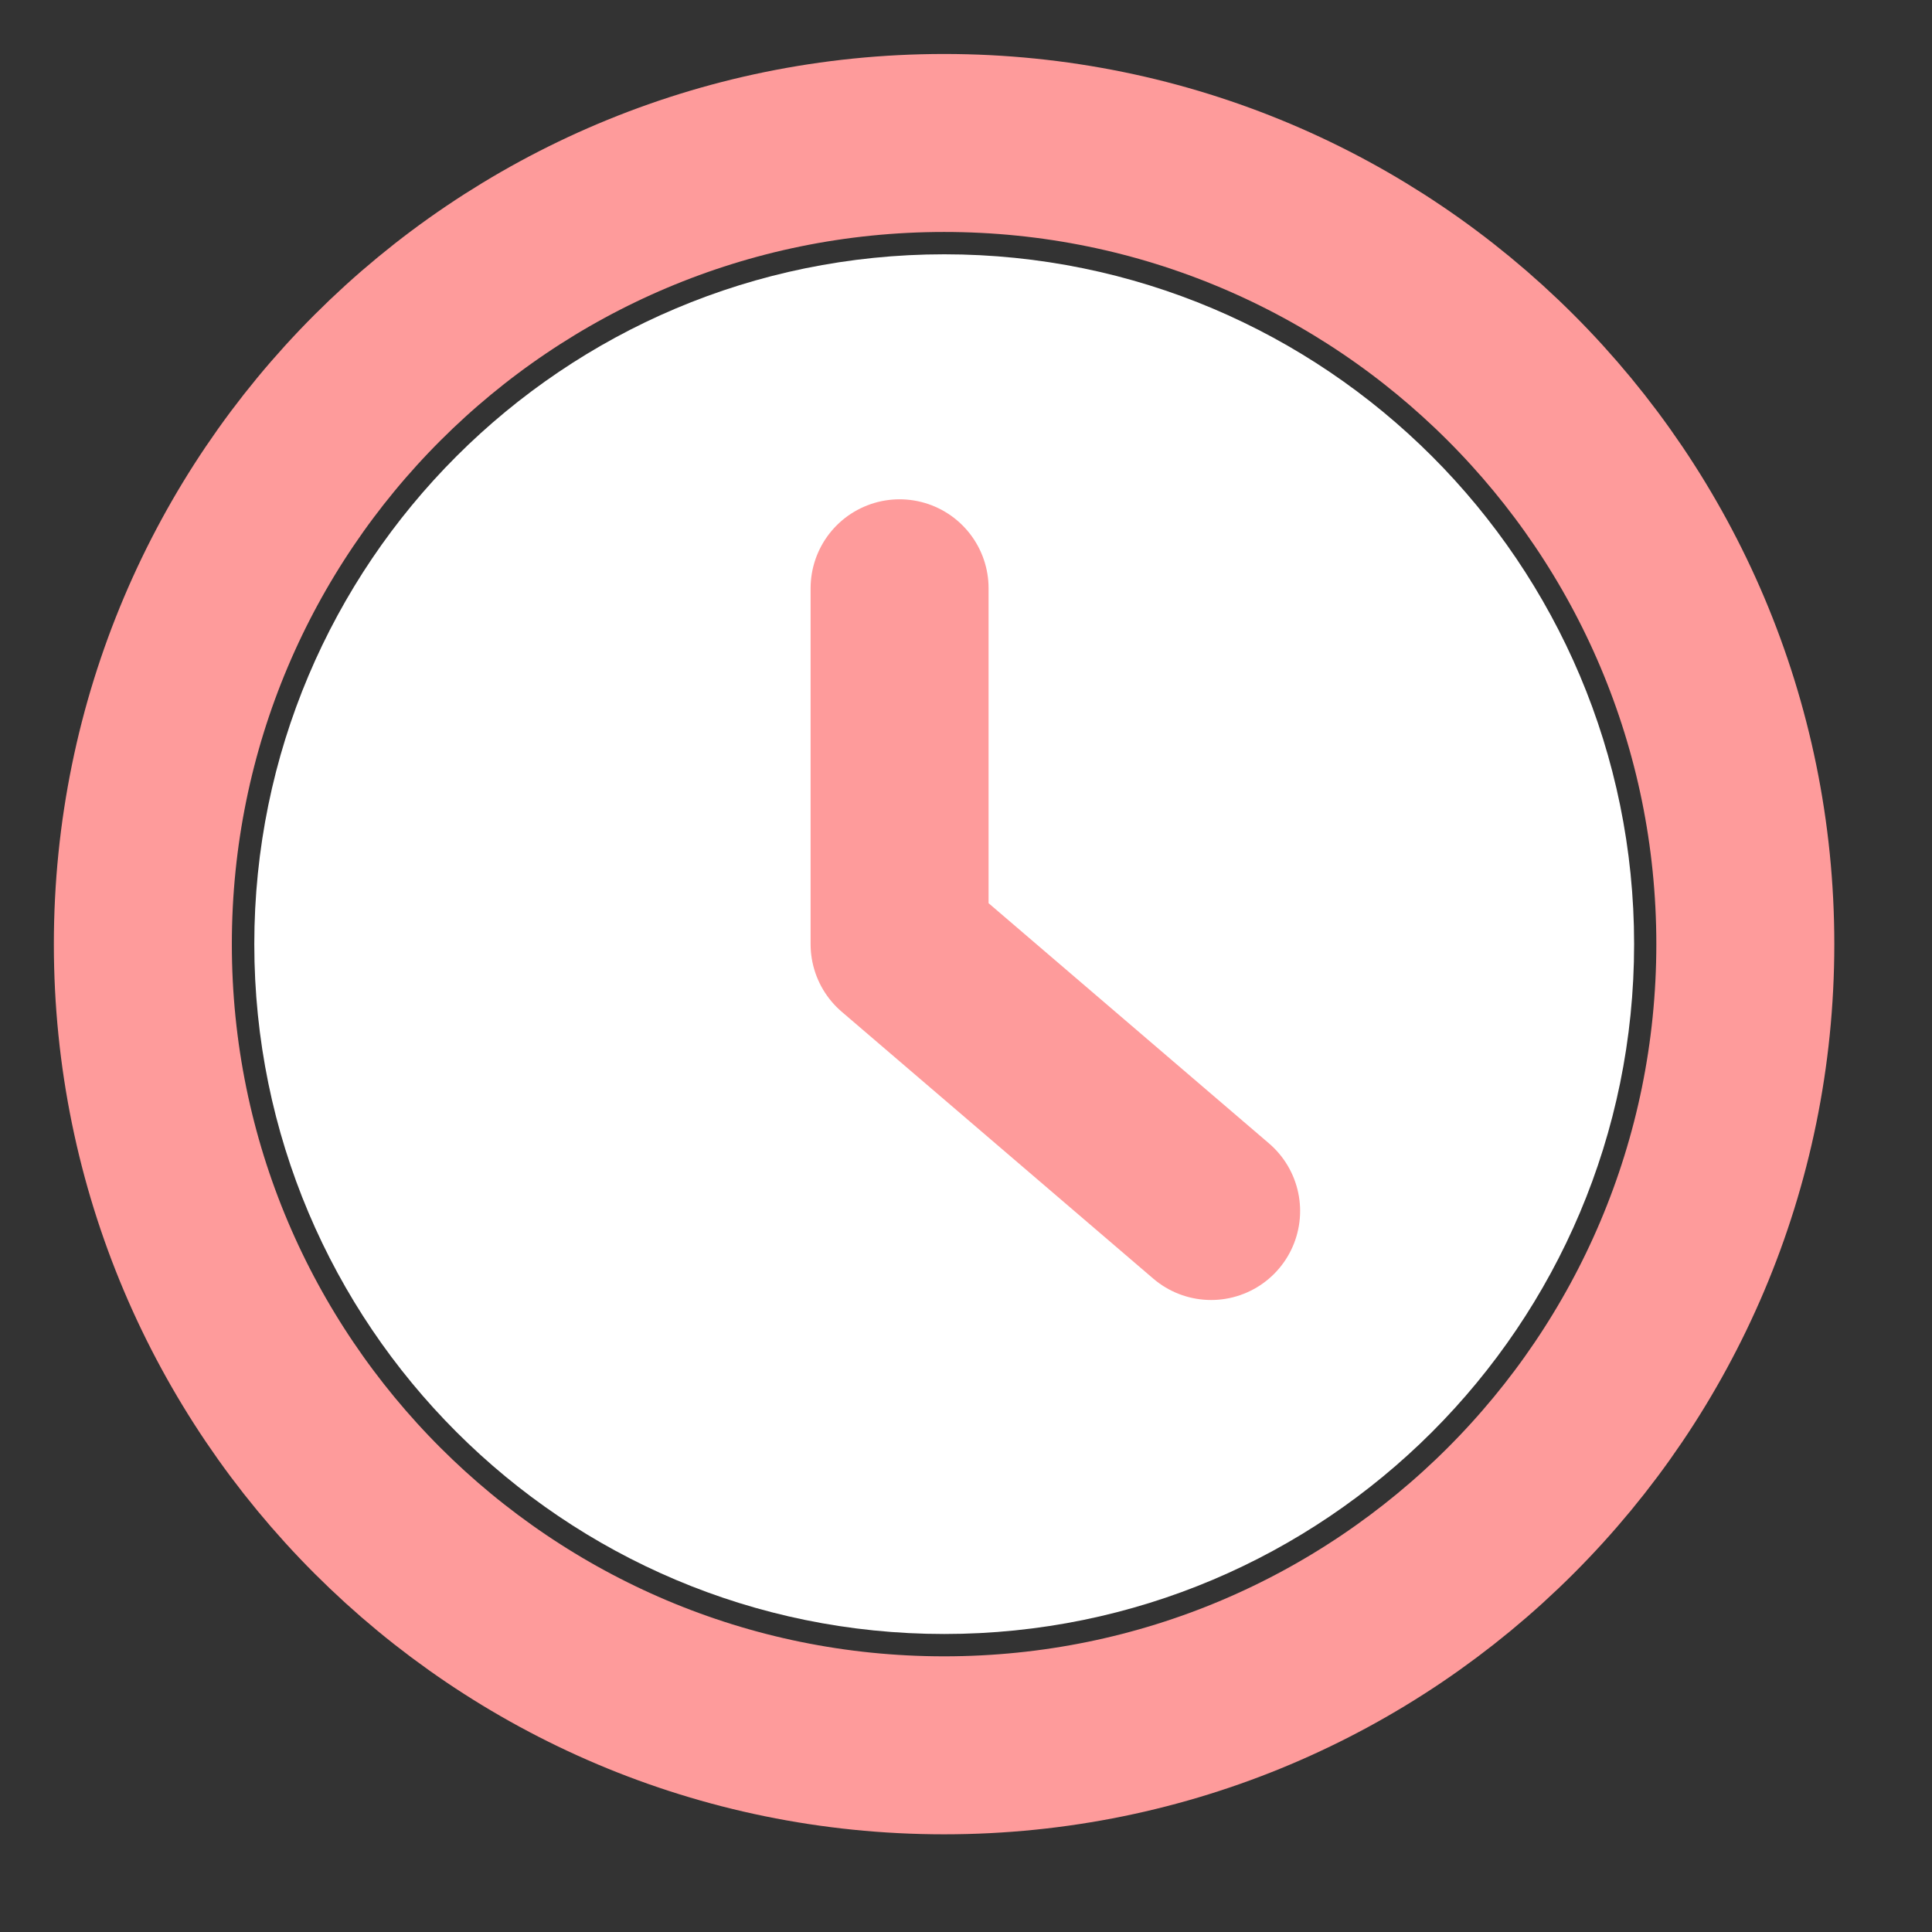
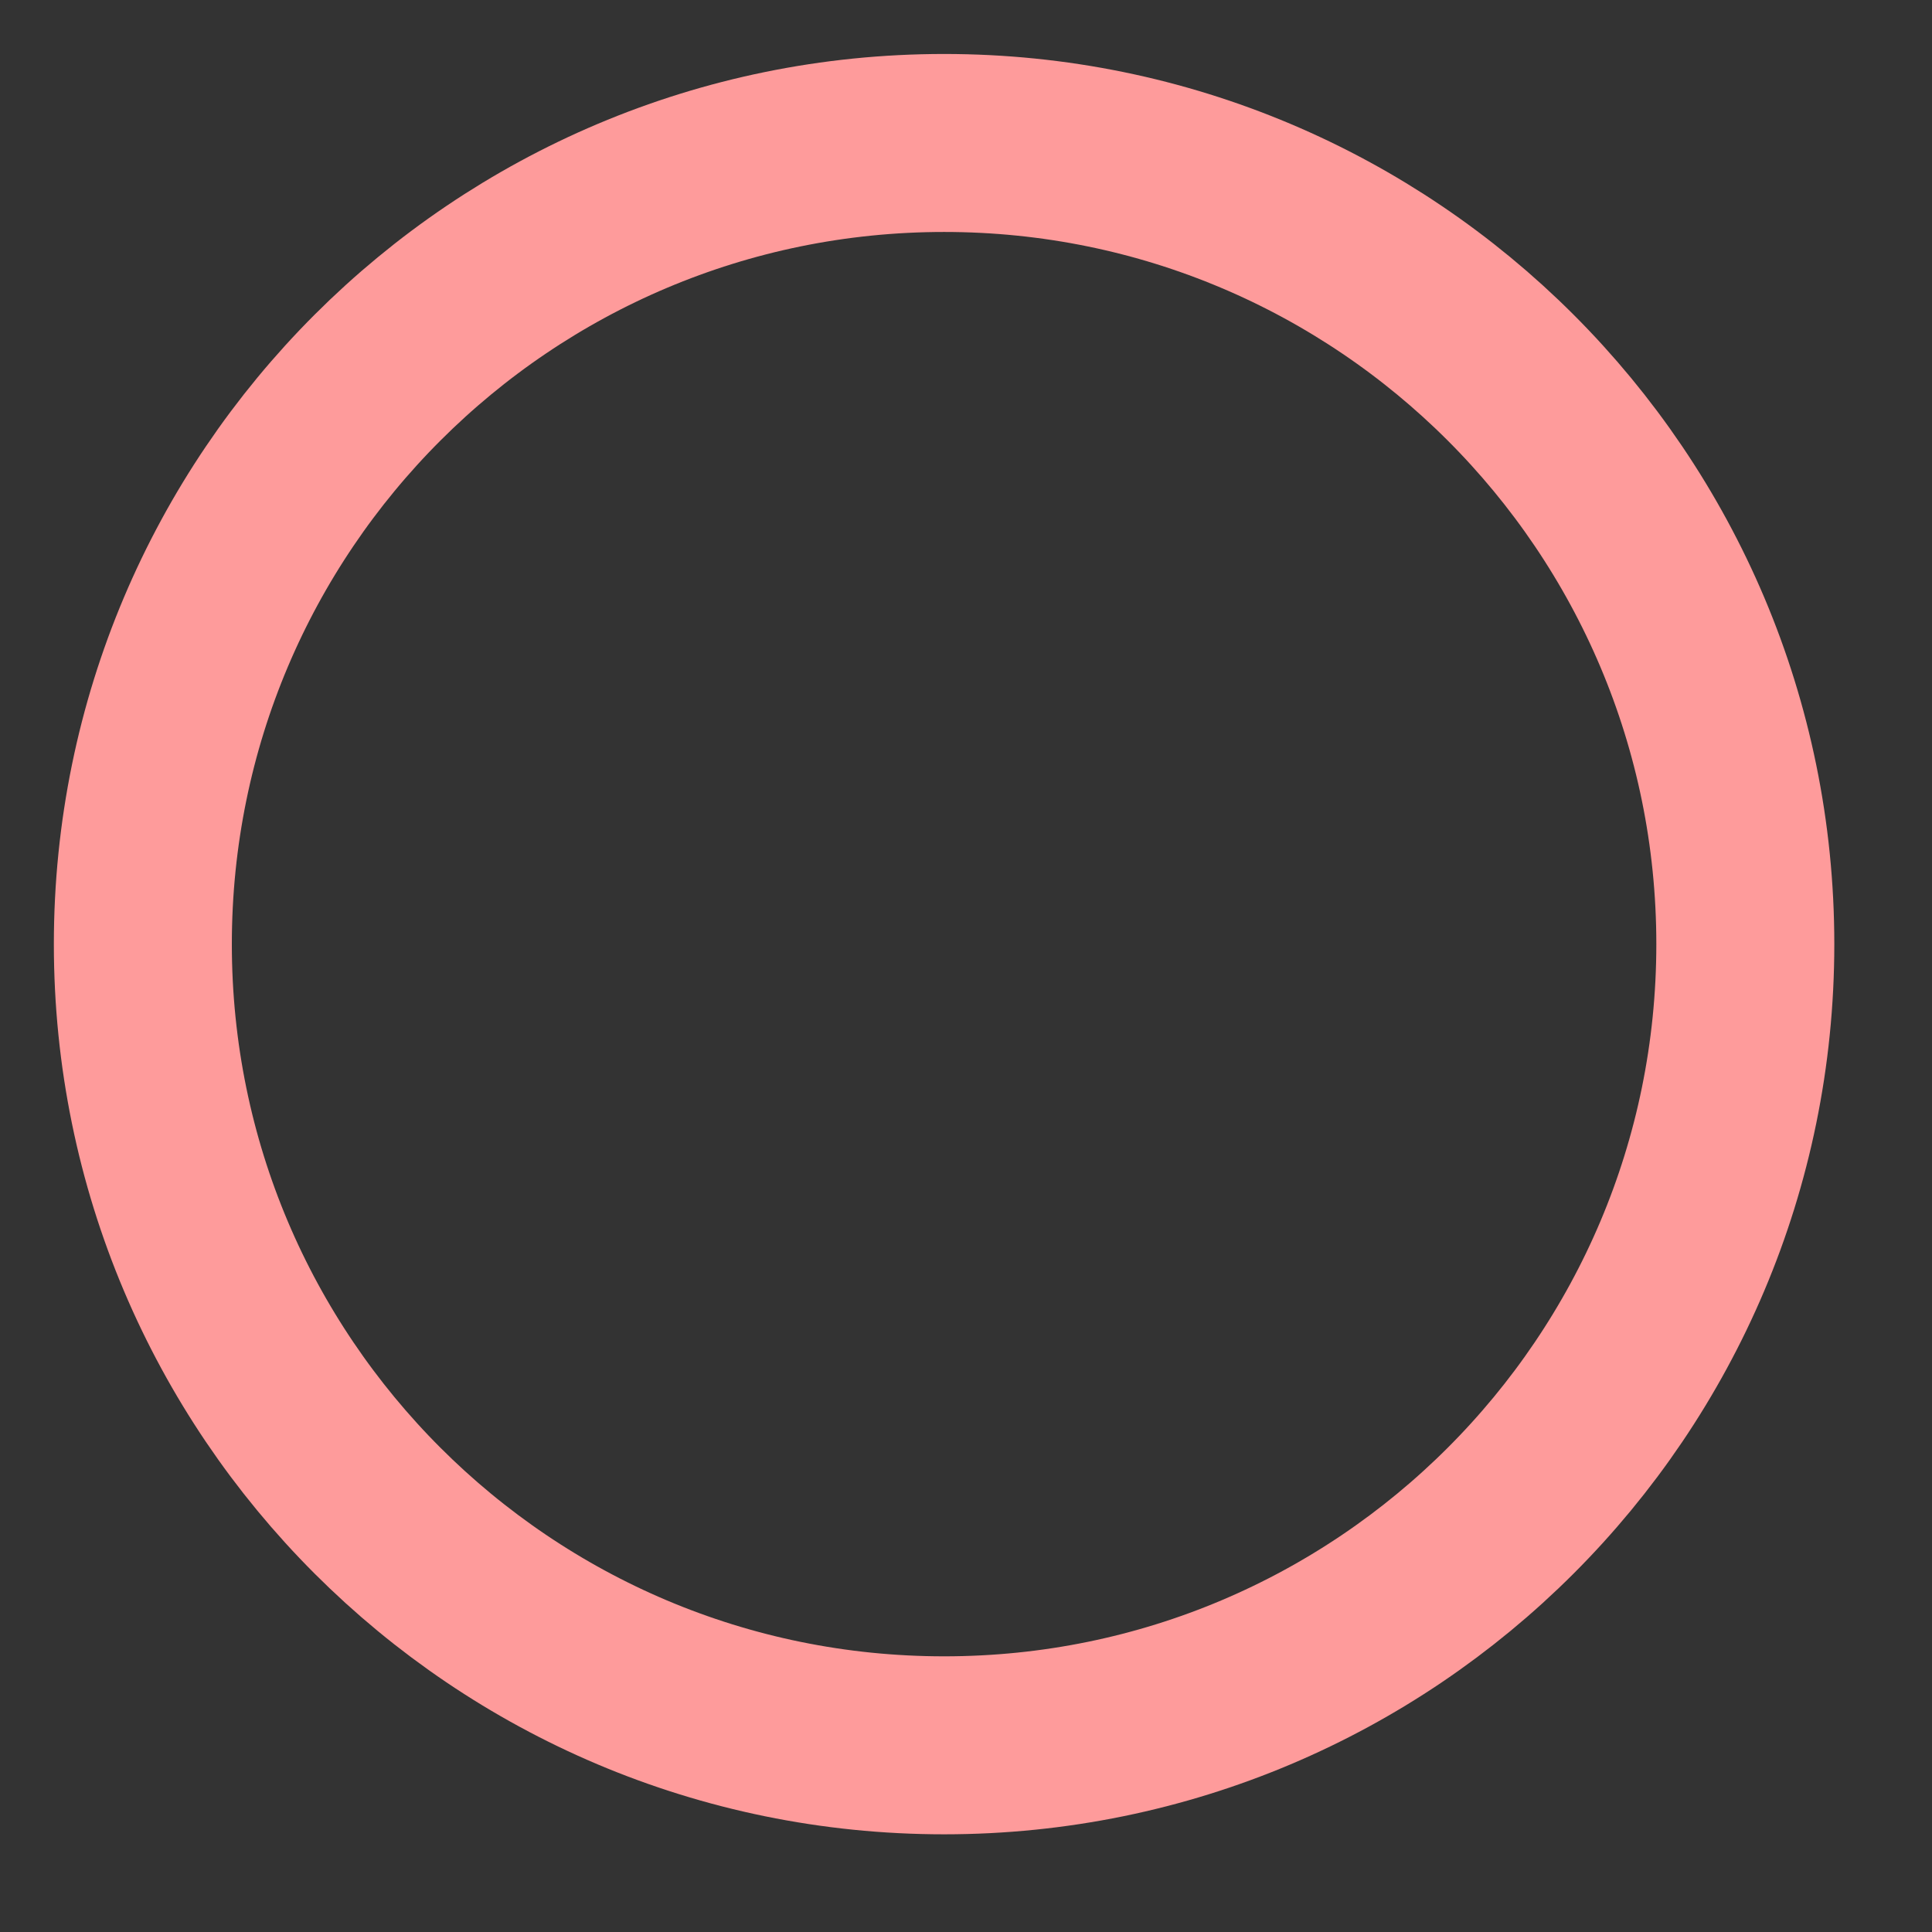
<svg xmlns="http://www.w3.org/2000/svg" version="1.1" viewBox="0 0 16 16">
  <rect x="0" y="0" width="16" height="16" fill="#333333" stroke="none" />
  <g fill="none" fill-rule="evenodd">
    <g transform="translate(1 1)">
-       <path d="m12.533 6.819c0 3.156-2.558 5.713-5.713 5.713-3.156 0-5.714-2.558-5.714-5.713s2.558-5.713 5.714-5.713c3.155 0 5.713 2.558 5.713 5.713" fill="#fff" />
-       <path d="m13.454 6.819c0 3.665-2.971 6.635-6.635 6.635-3.665 0-6.636-2.97-6.636-6.635 0-3.665 2.971-6.635 6.636-6.635 3.664 0 6.635 2.97 6.635 6.635z" stroke="#FE9B9B" stroke-width="1.474" />
-       <polyline points="9.03 9.029 6.45 6.819 6.45 3.872" stroke="#FE9B9B" stroke-linecap="round" stroke-linejoin="round" stroke-width="1.474" />
+       <path d="m13.454 6.819c0 3.665-2.971 6.635-6.635 6.635-3.665 0-6.636-2.97-6.636-6.635 0-3.665 2.971-6.635 6.636-6.635 3.664 0 6.635 2.97 6.635 6.635" stroke="#FE9B9B" stroke-width="1.474" />
    </g>
  </g>
</svg>